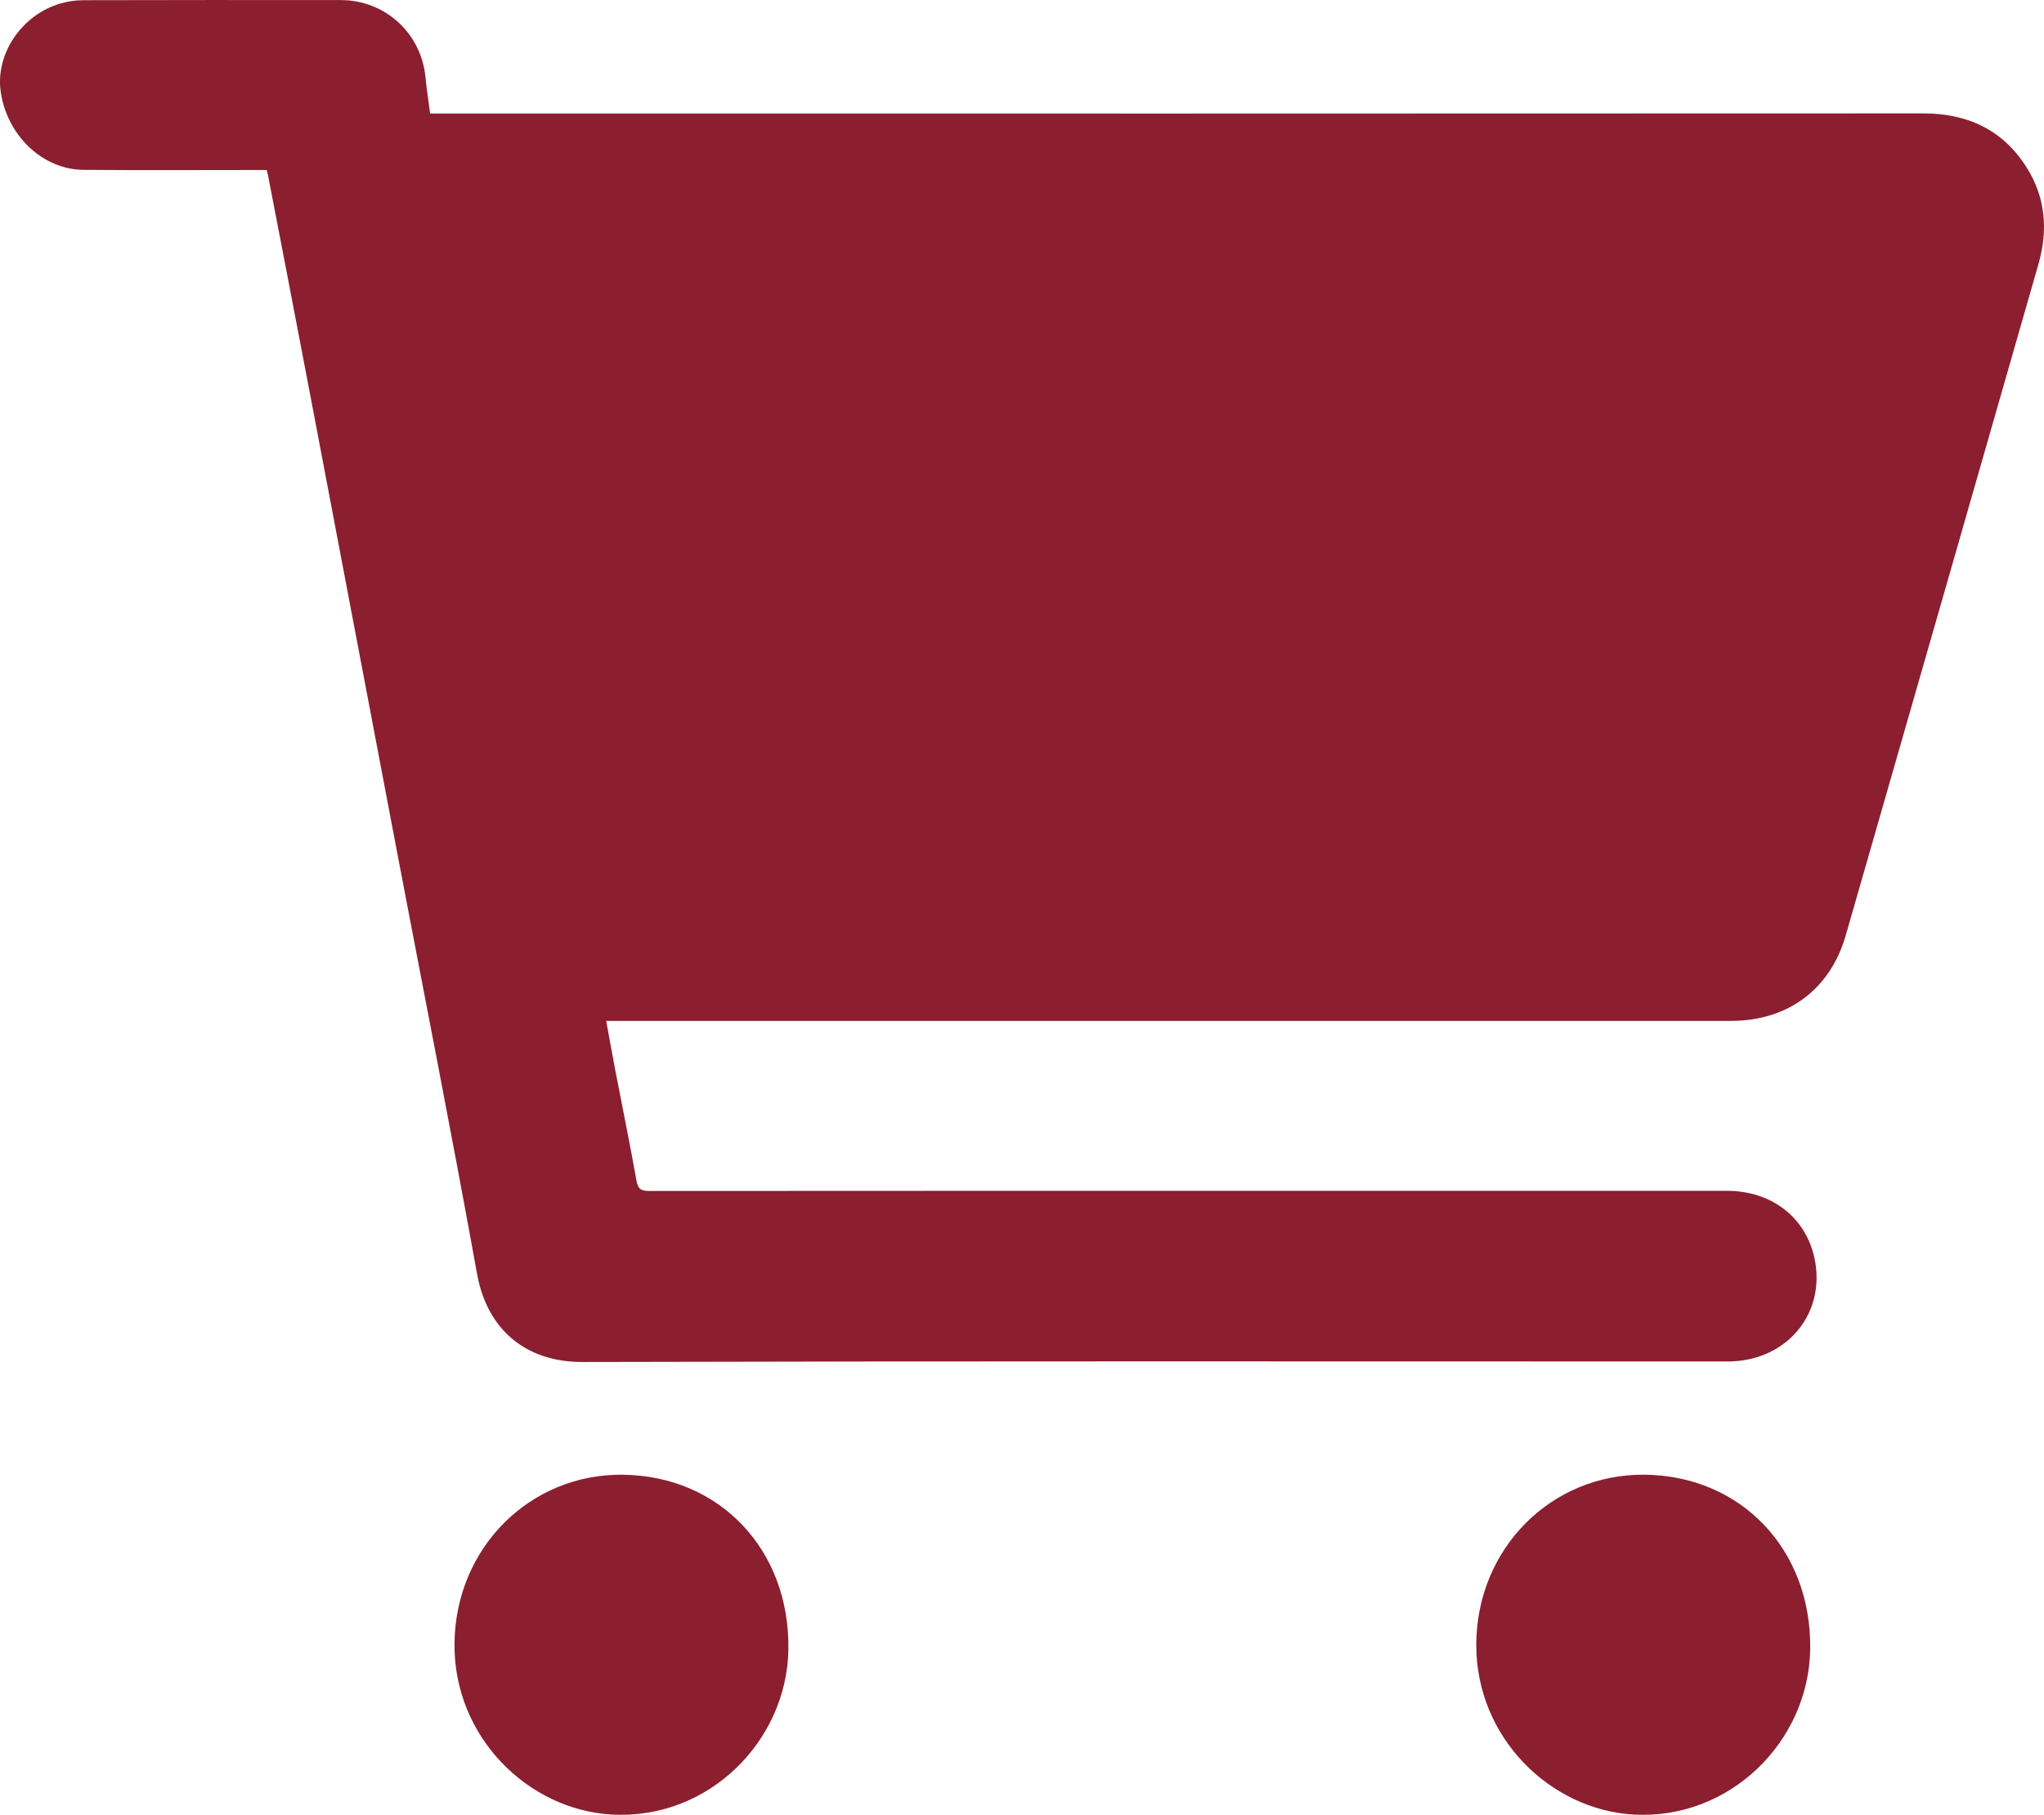
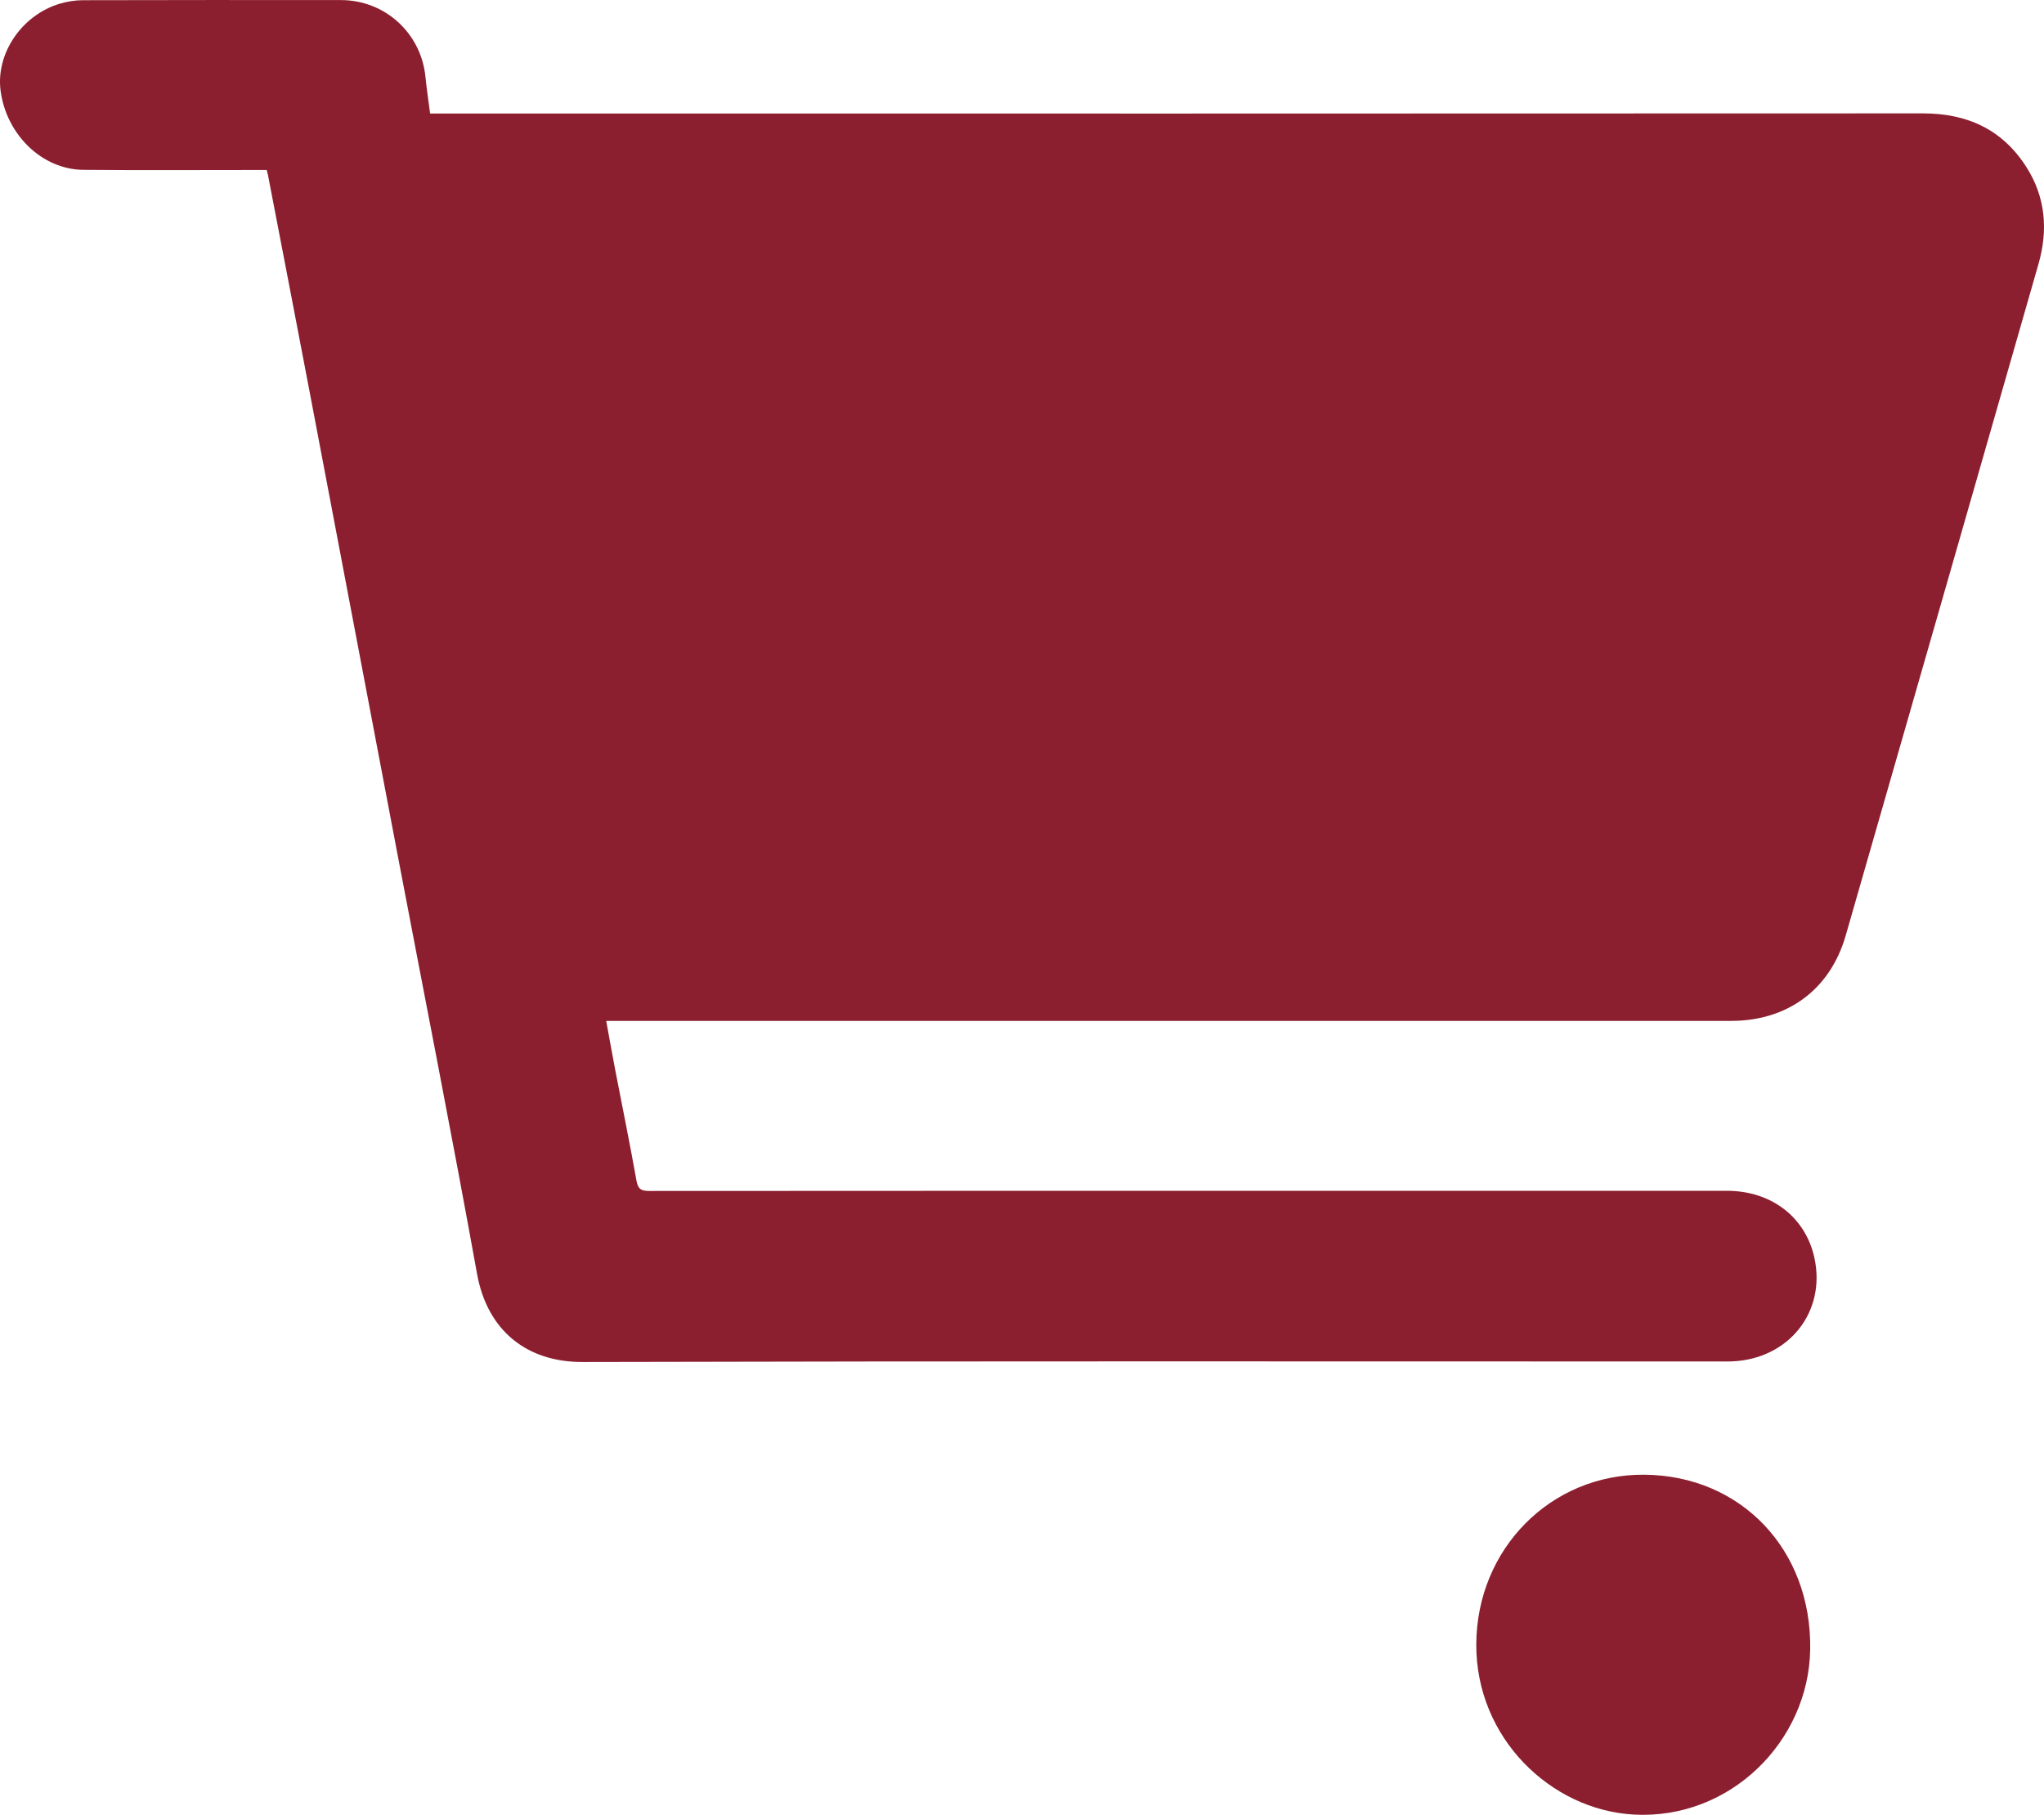
<svg xmlns="http://www.w3.org/2000/svg" id="Warstwa_1" viewBox="0 0 512.15 454.75">
  <defs>
    <style>.cls-1{fill:#8b1f2f;}</style>
  </defs>
  <path class="cls-1" d="m66.81,42.6c-.98,0-1.97,0-2.95,0-14.33,0-28.67.09-43-.04-10.31-.1-19.25-8.8-20.71-19.8C-1.09,13.42,5.47,3.72,15.06.9c1.81-.53,3.76-.84,5.64-.85C42.29,0,63.87-.01,85.46.02c11.06.02,20.09,8.34,21.15,19.3.29,2.96.75,5.91,1.16,9.13h3.53c123.51,0,247.02.03,370.53-.04,11.15,0,19.94,4.06,25.94,13.5,4.78,7.54,5.43,15.74,3,24.23-16.09,56.1-32.17,112.2-48.31,168.29-3.89,13.53-14.58,21.38-28.72,21.38-92.76,0-185.52,0-278.27,0h-3.58c.8,4.35,1.53,8.48,2.32,12.59,1.76,9.14,3.64,18.25,5.26,27.41.38,2.14,1.16,2.61,3.2,2.61,64.42-.05,128.84-.04,193.27-.04,25.59,0,51.17-.02,76.76,0,11.13.01,19.67,6.58,21.91,16.75,3,13.58-6.4,25.41-20.64,26-1,.04-2,.02-3,.02-95.01,0-190.02-.12-285.02.13-14.06.04-23.88-7.98-26.42-22.08-6.3-34.9-13.19-69.7-19.82-104.54-7.41-38.92-14.78-77.85-22.19-116.78-3.43-18.03-6.92-36.06-10.39-54.08-.06-.32-.16-.63-.3-1.19Z" />
  <path class="cls-1" d="m412,369.52c24.2.2,41.95,18.74,41.57,43.76-.36,23.05-20.09,42.75-44.23,41.4-20.72-1.16-39.57-19.17-39.44-42.73.14-23.89,18.72-42.62,42.1-42.43Z" />
-   <path class="cls-1" d="m156.07,369.53c24.23.27,41.89,18.8,41.47,43.85-.39,22.88-20.01,42.7-44.33,41.29-20.84-1.2-39.54-19.36-39.33-42.82.21-23.92,18.83-42.59,42.2-42.33Z" />
</svg>